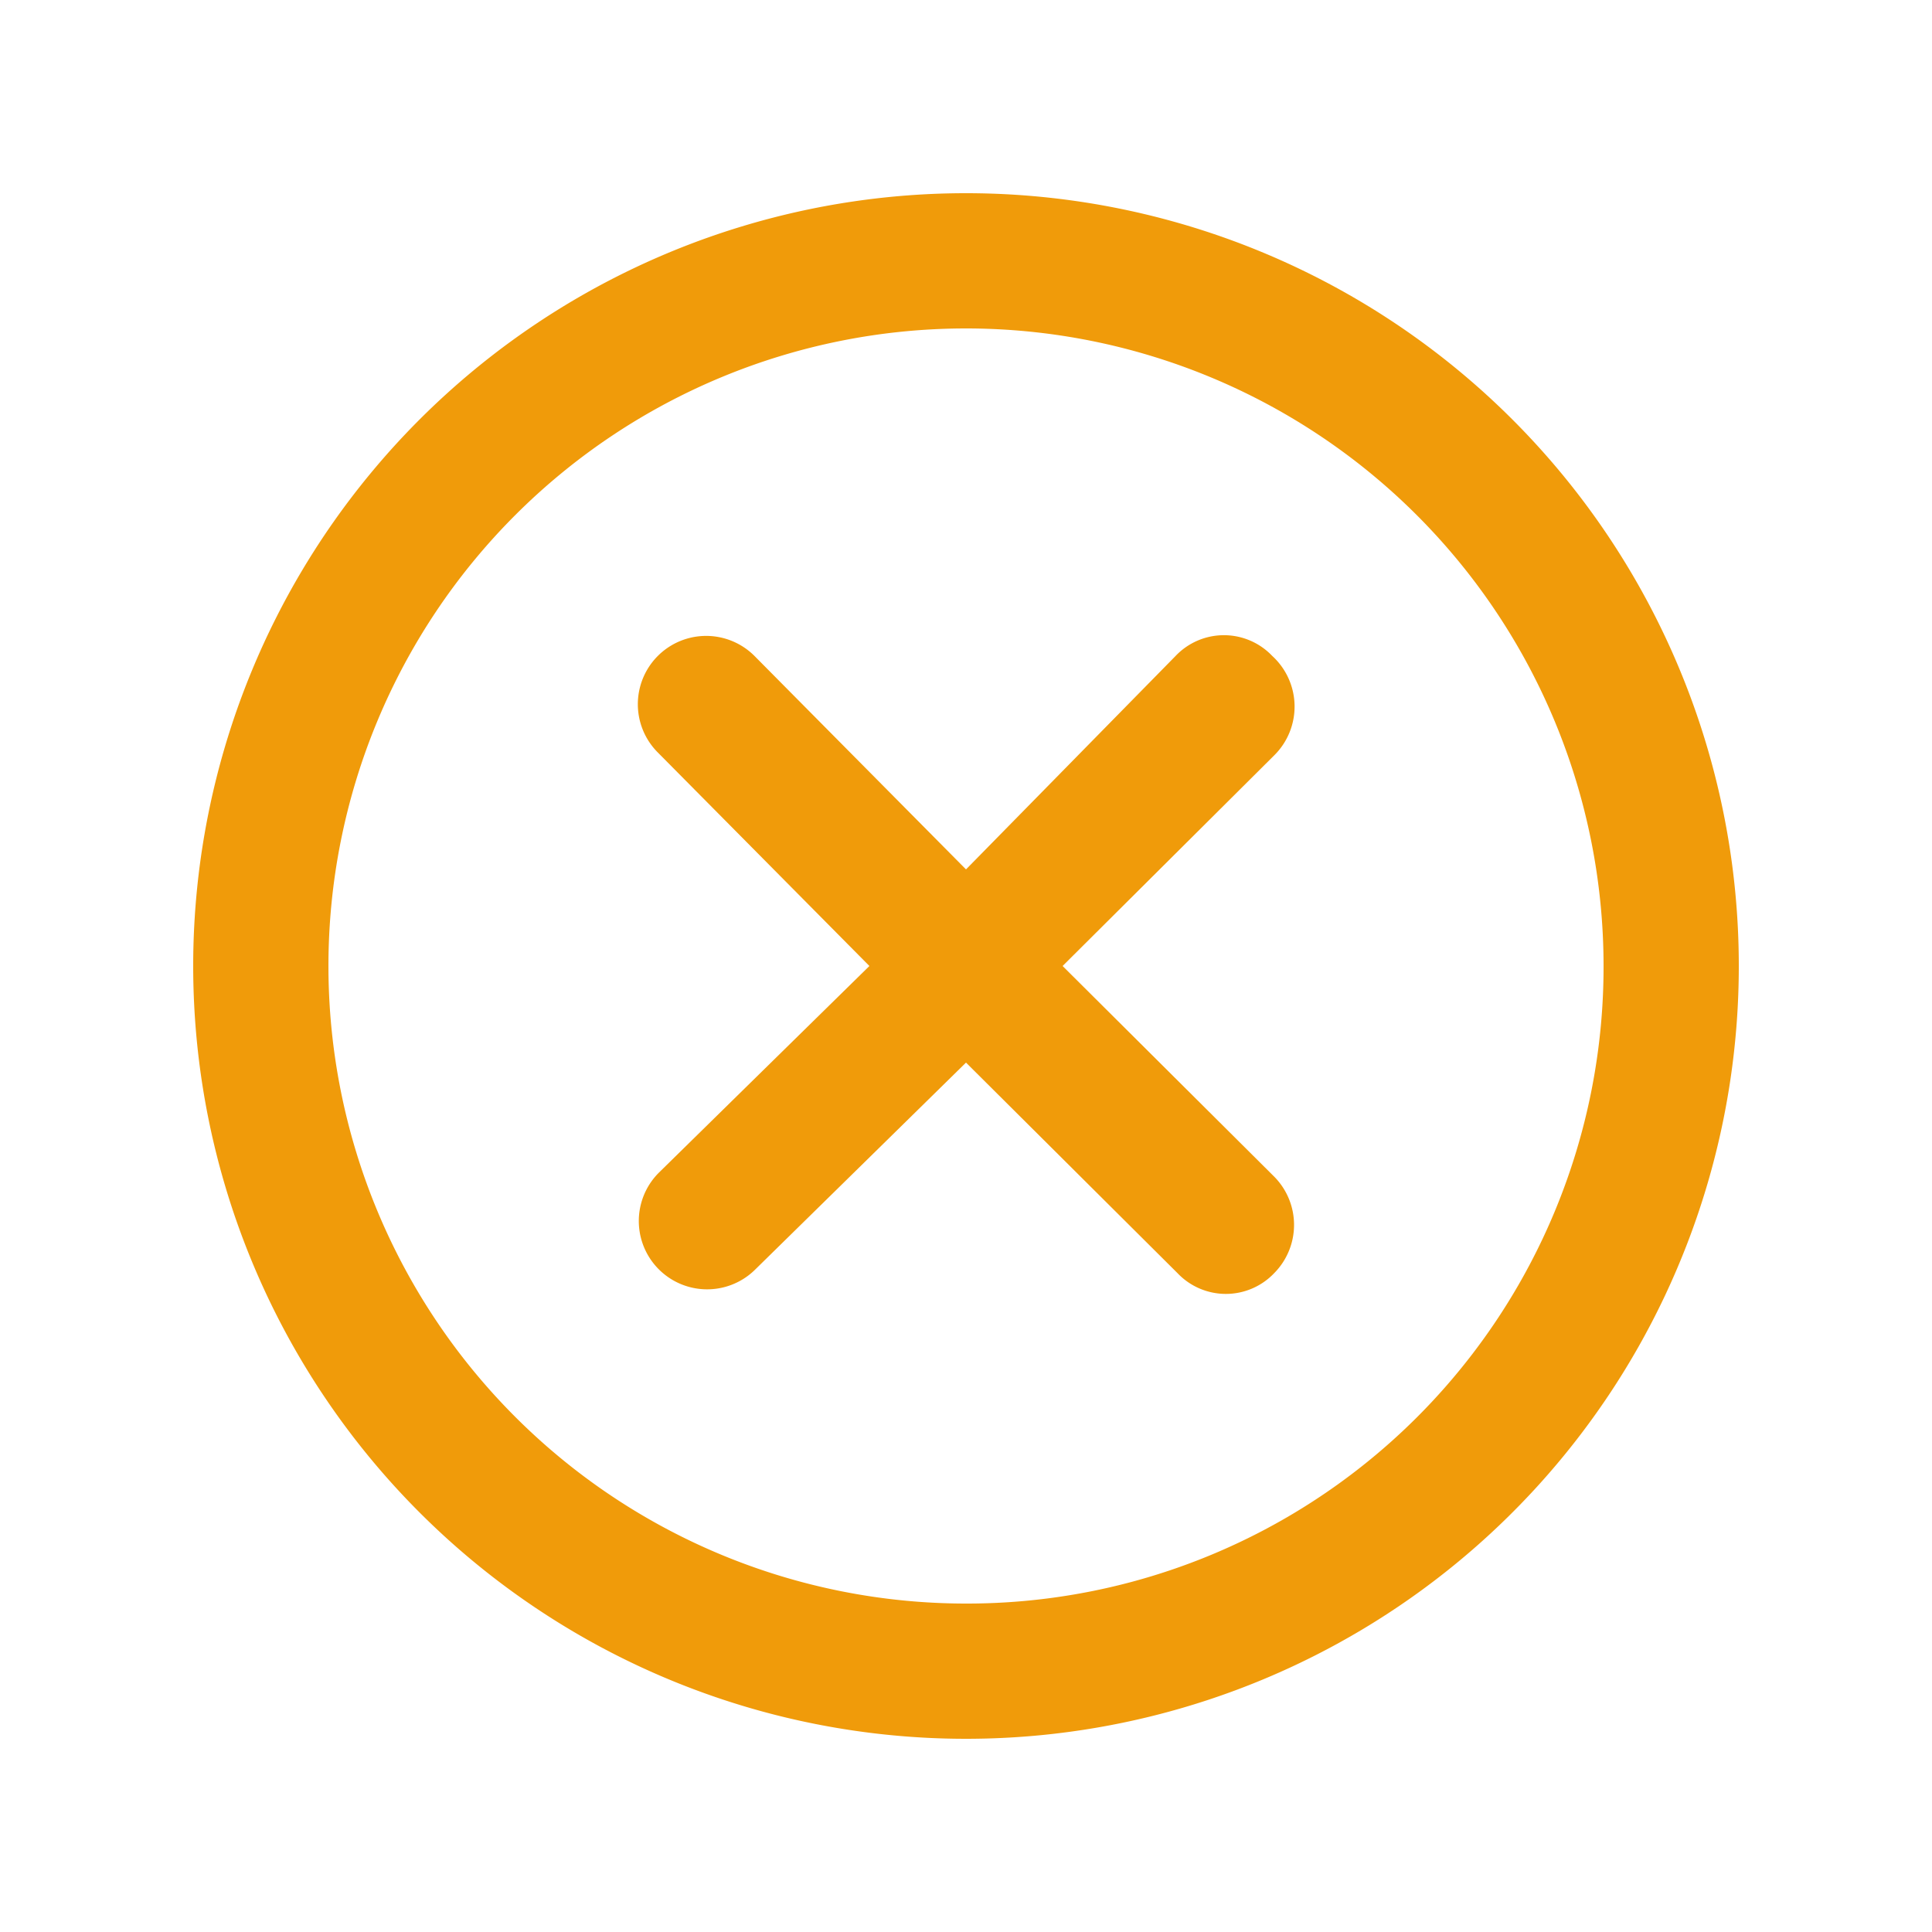
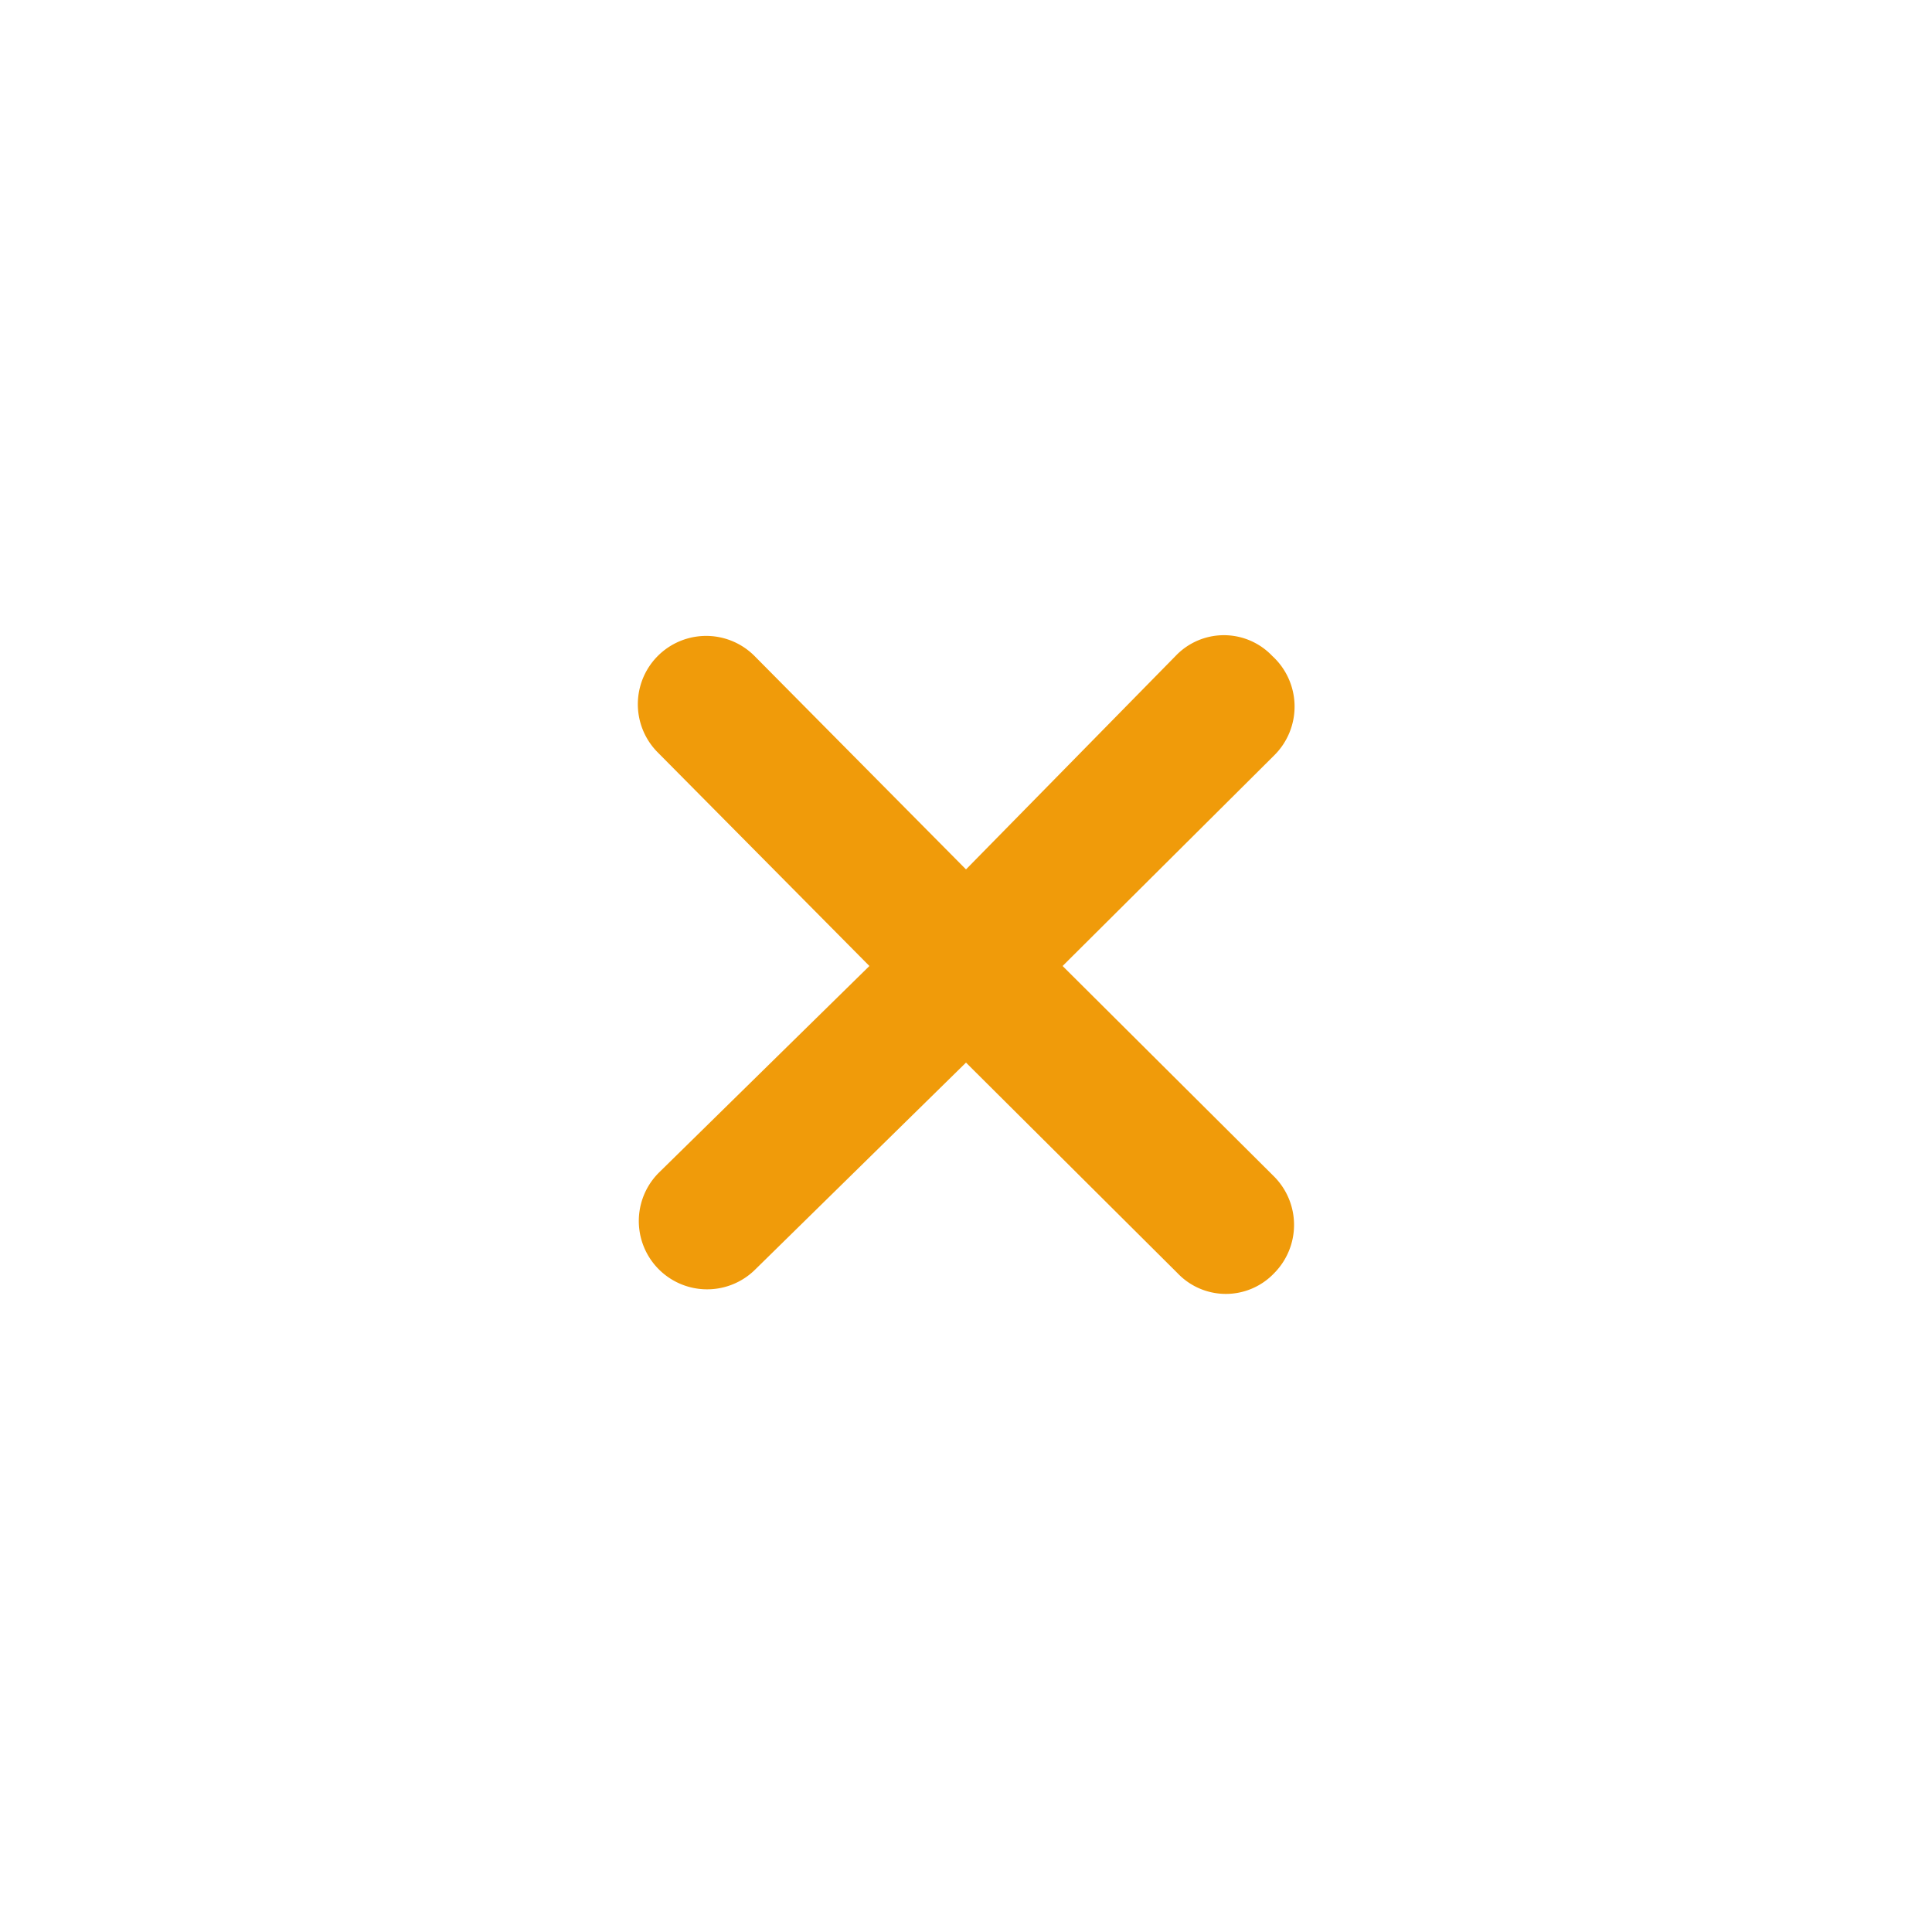
<svg xmlns="http://www.w3.org/2000/svg" t="1739351089283" class="icon" viewBox="0 0 1024 1024" version="1.1" p-id="5672" width="32" height="32">
  <path d="M674.304 347.648a35.328 35.328 0 0 0-51.2 0L512 460.8 399.872 347.648a35.84 35.84 0 1 0-51.2 51.2L460.8 512l-111.616 109.568a35.84 35.84 0 1 0 51.2 51.2L512 563.2l112.128 111.616a35.328 35.328 0 0 0 51.2 0 36.352 36.352 0 0 0 0-51.2L563.2 512l112.128-111.616a36.352 36.352 0 0 0-1.024-52.736z" p-id="5673" fill="#f09b0a" />
-   <path d="M512 102.4a409.6 409.6 0 1 0 409.6 409.6 409.6 409.6 0 0 0-409.6-409.6z m0 747.52a337.92 337.92 0 1 1 337.92-337.92 337.408 337.408 0 0 1-337.92 337.92z" p-id="5674" fill="#f09b0a" />
</svg>